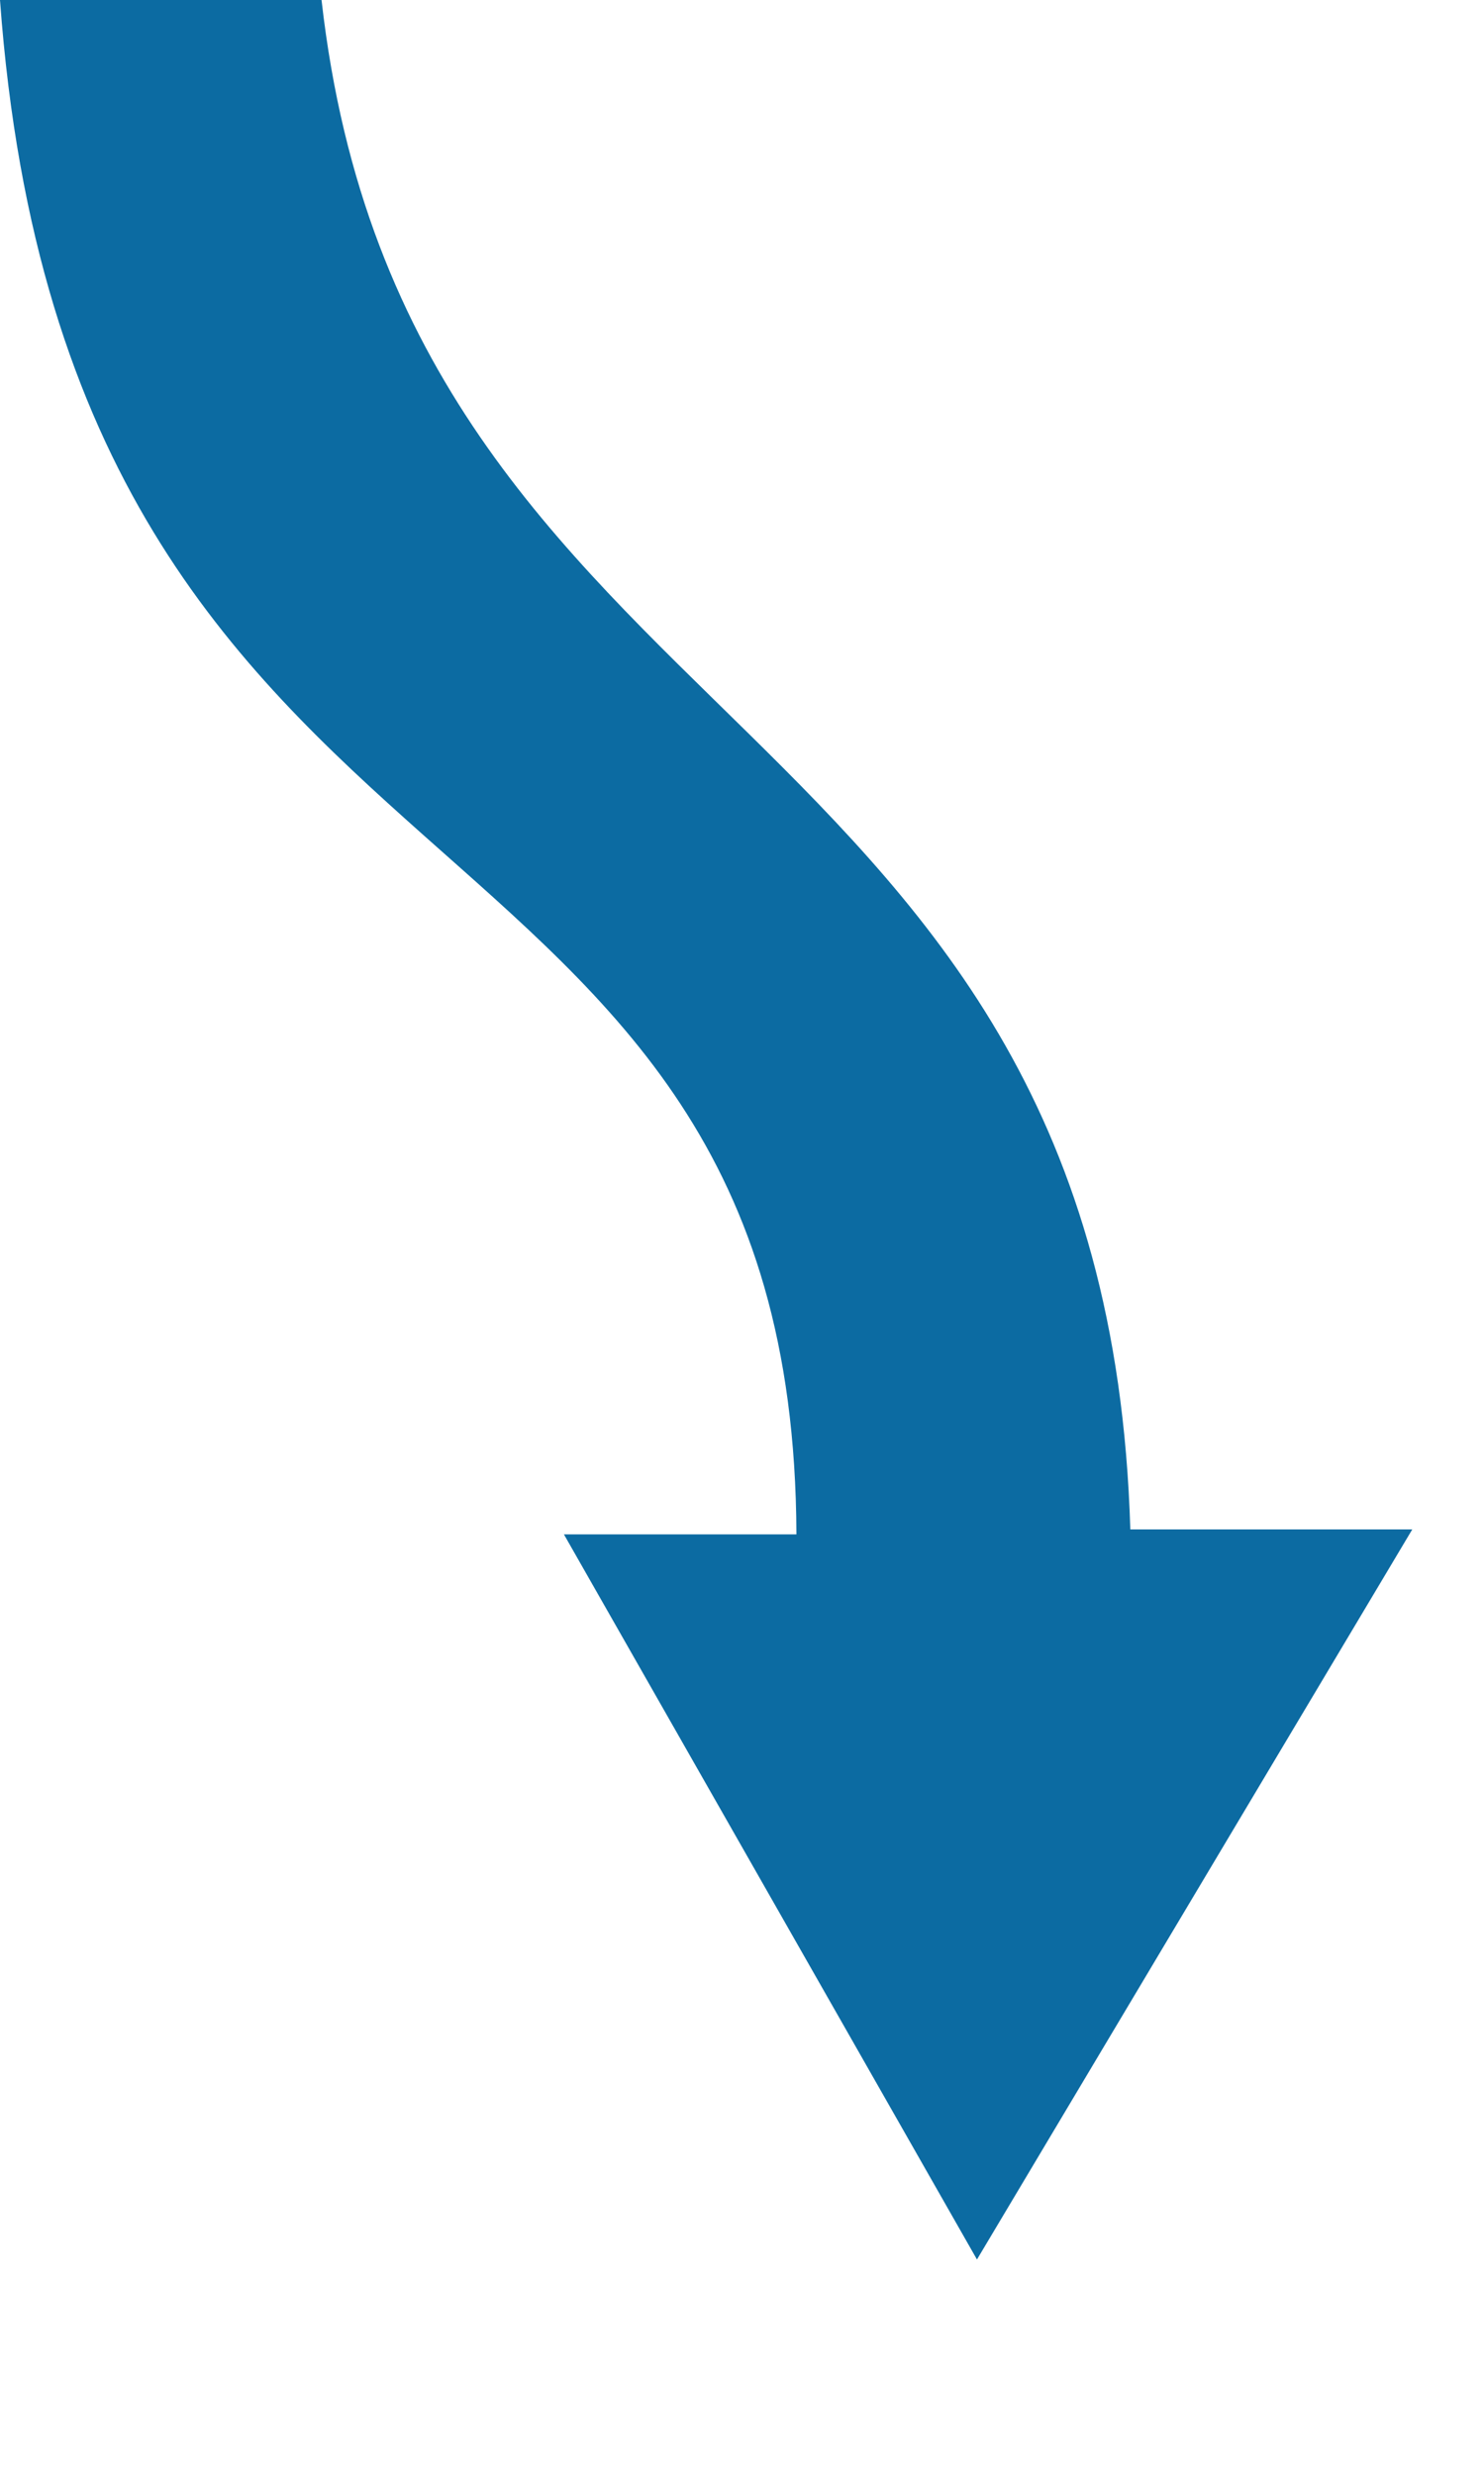
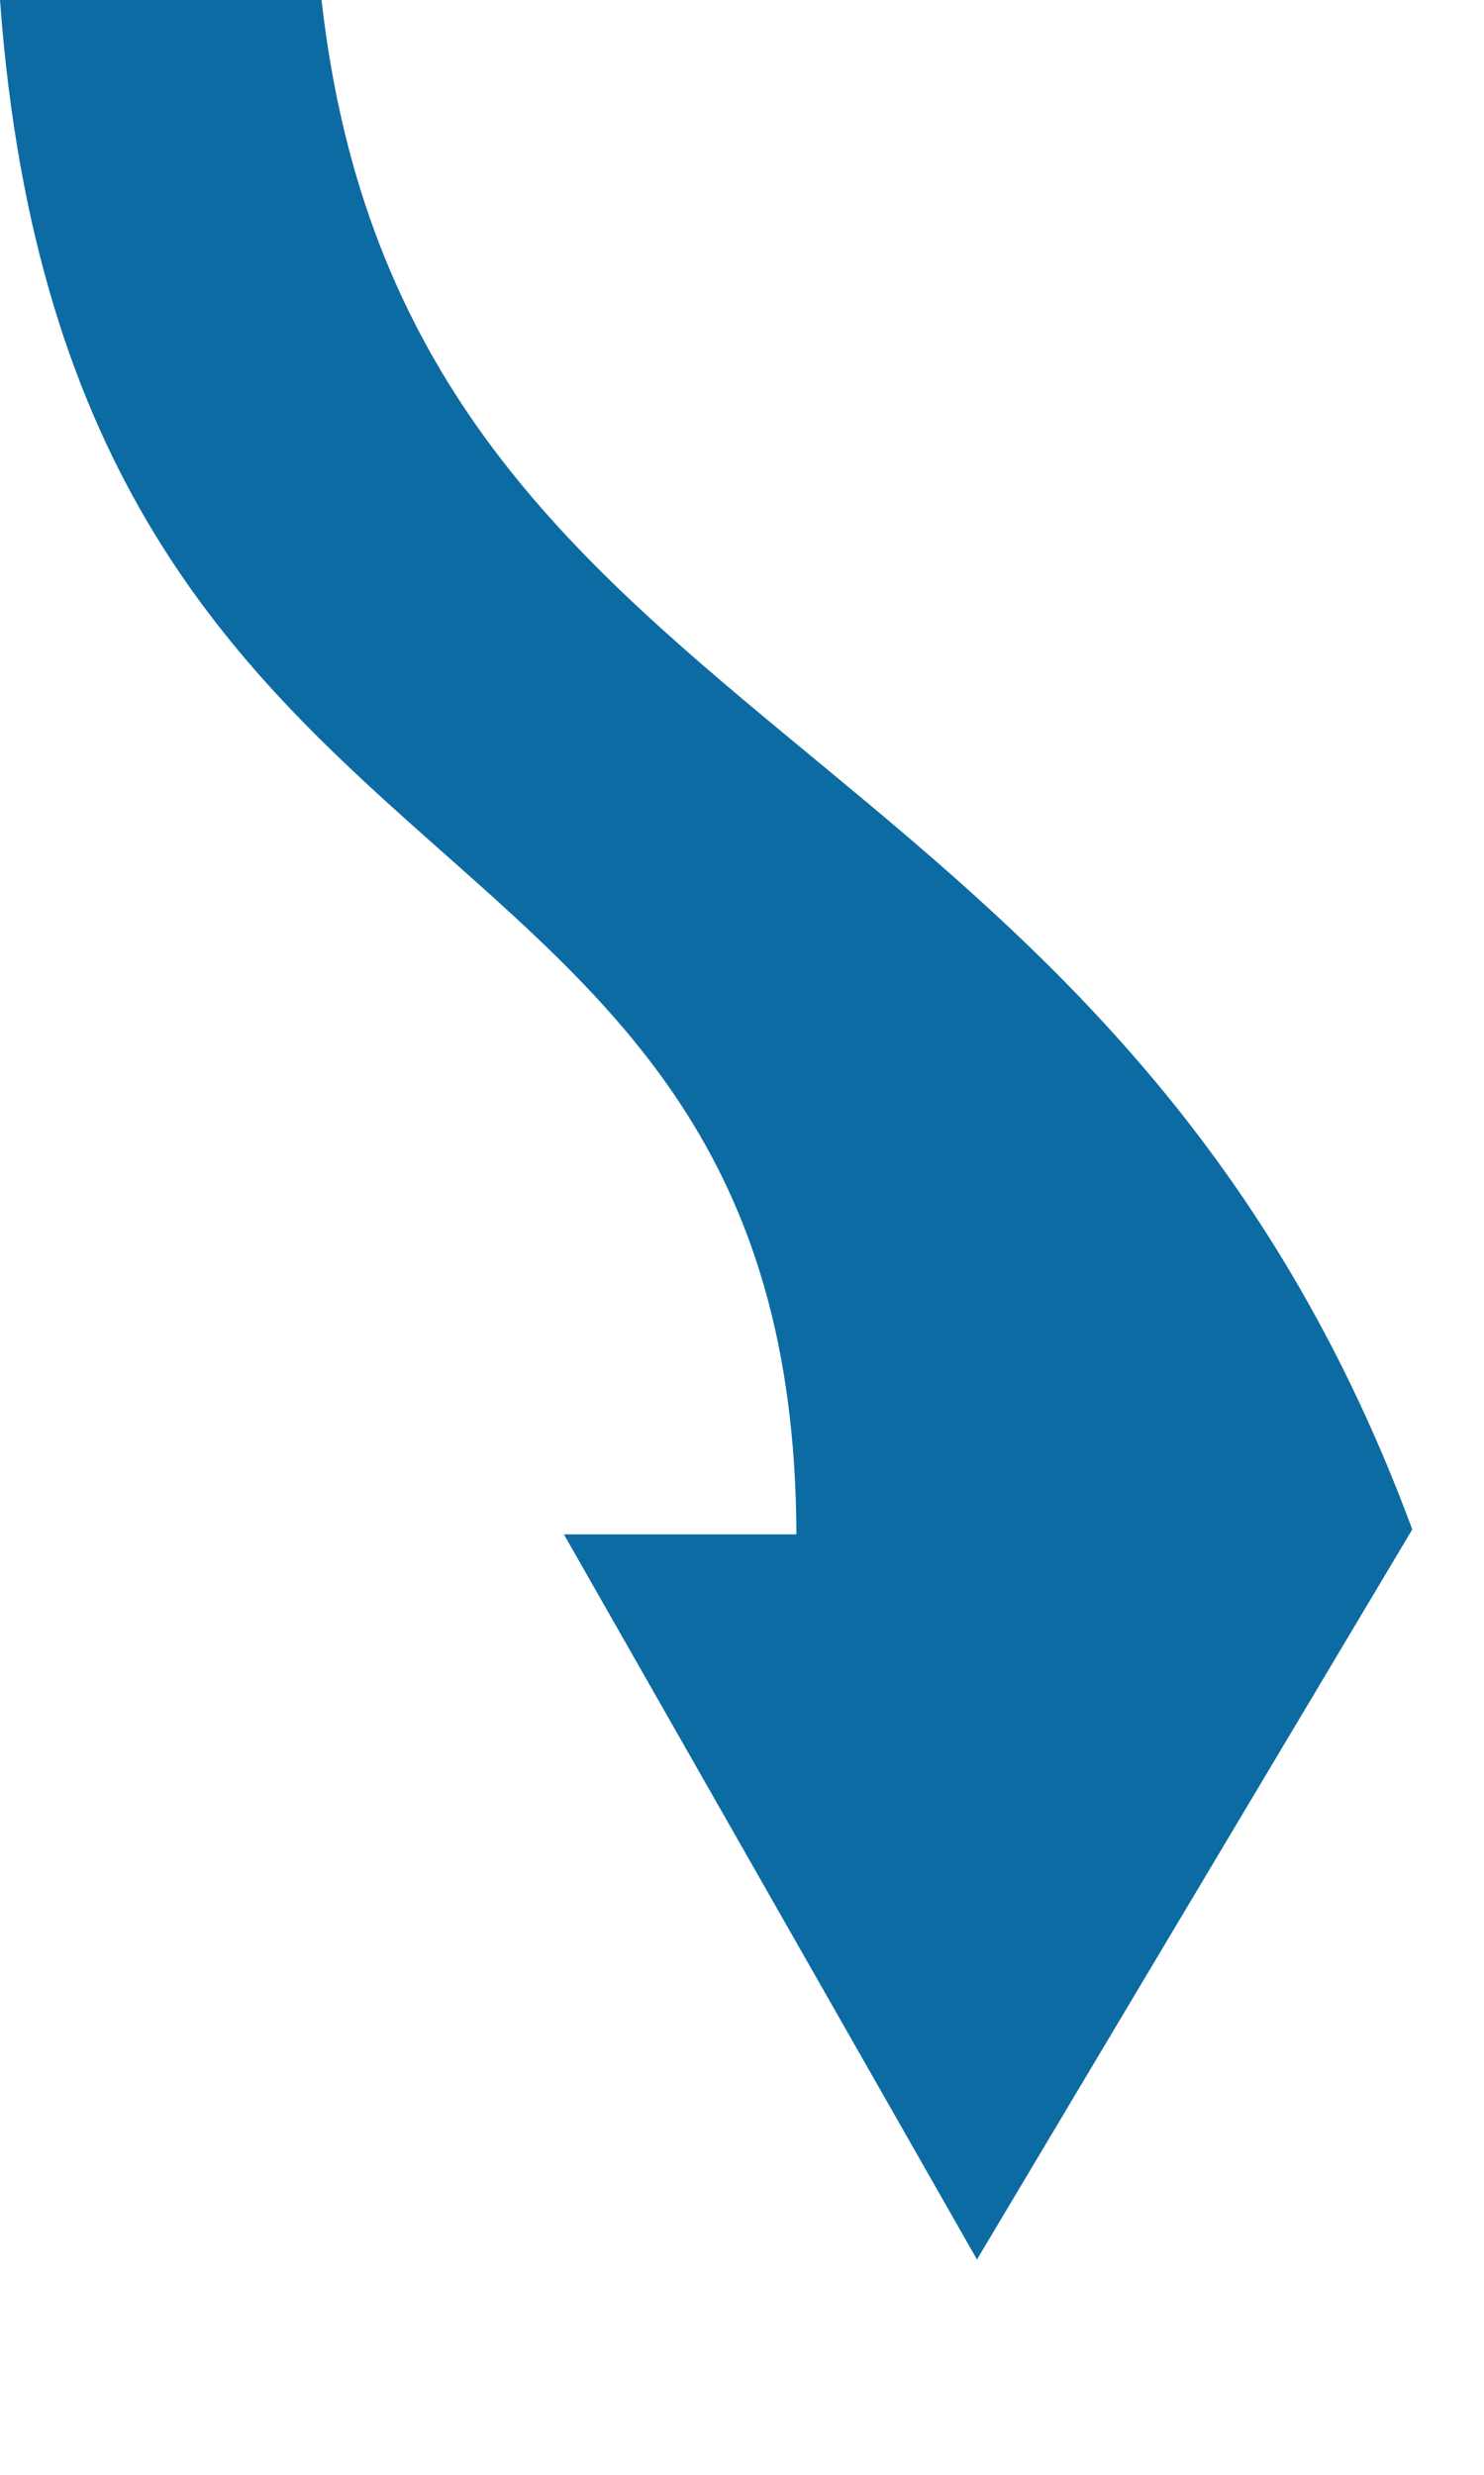
<svg xmlns="http://www.w3.org/2000/svg" xmlns:xlink="http://www.w3.org/1999/xlink" version="1.1" preserveAspectRatio="xMidYMid meet" viewBox="0 0 6 10" width="6" height="10">
  <defs>
-     <path d="M0 0C0.28 3.83 3.21 3.1 3.22 6.2C3.16 6.2 2.85 6.2 2.28 6.2L3.95 9.13L5.71 6.18C5.02 6.18 4.64 6.18 4.57 6.18C4.47 2.83 1.64 3.01 1.3 0C1.04 0 0.13 0 0 0Z" id="f3EhK7ZYG" />
+     <path d="M0 0C0.28 3.83 3.21 3.1 3.22 6.2C3.16 6.2 2.85 6.2 2.28 6.2L3.95 9.13L5.71 6.18C4.47 2.83 1.64 3.01 1.3 0C1.04 0 0.13 0 0 0Z" id="f3EhK7ZYG" />
  </defs>
  <g>
    <g>
      <g>
        <use xlink:href="#f3EhK7ZYG" opacity="1" fill="#0c6ba2" fill-opacity="1" />
        <g>
          <use xlink:href="#f3EhK7ZYG" opacity="1" fill-opacity="0" stroke="#000000" stroke-width="1" stroke-opacity="0" />
        </g>
      </g>
    </g>
  </g>
</svg>